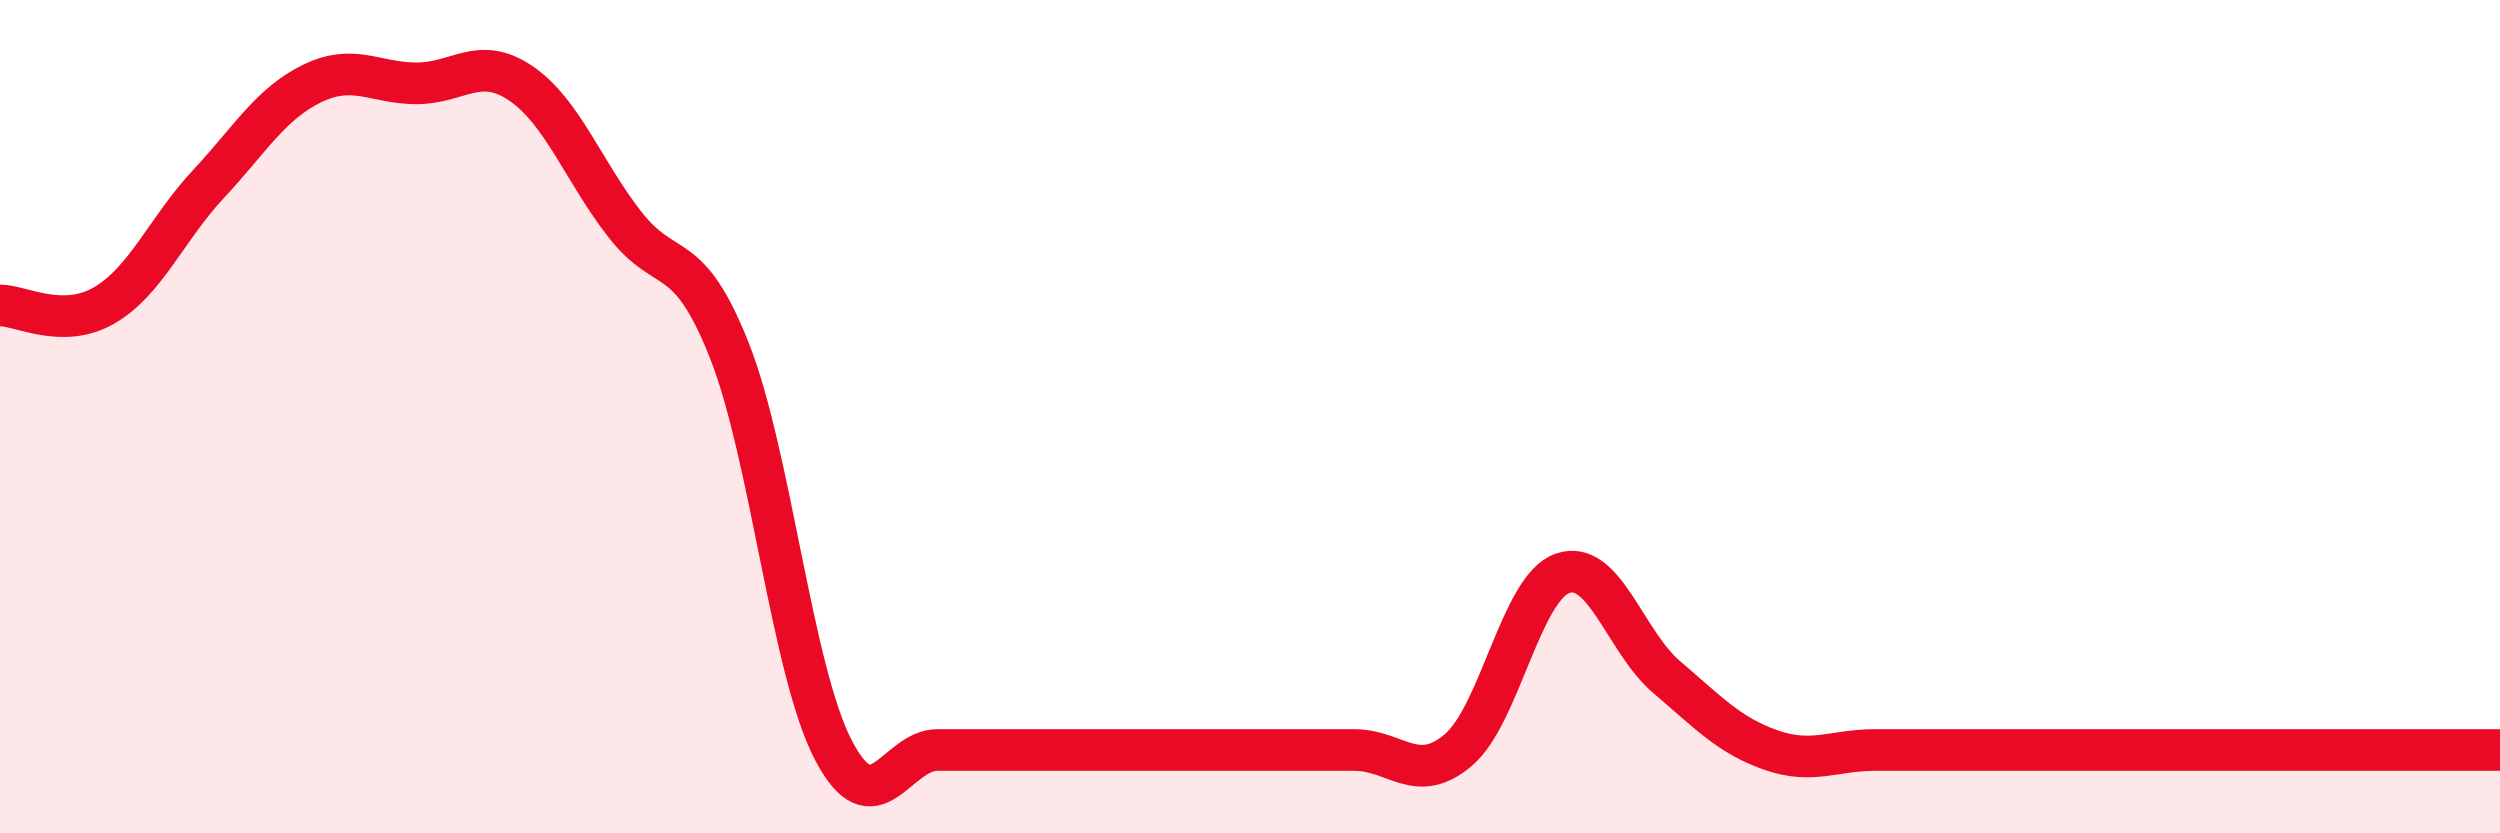
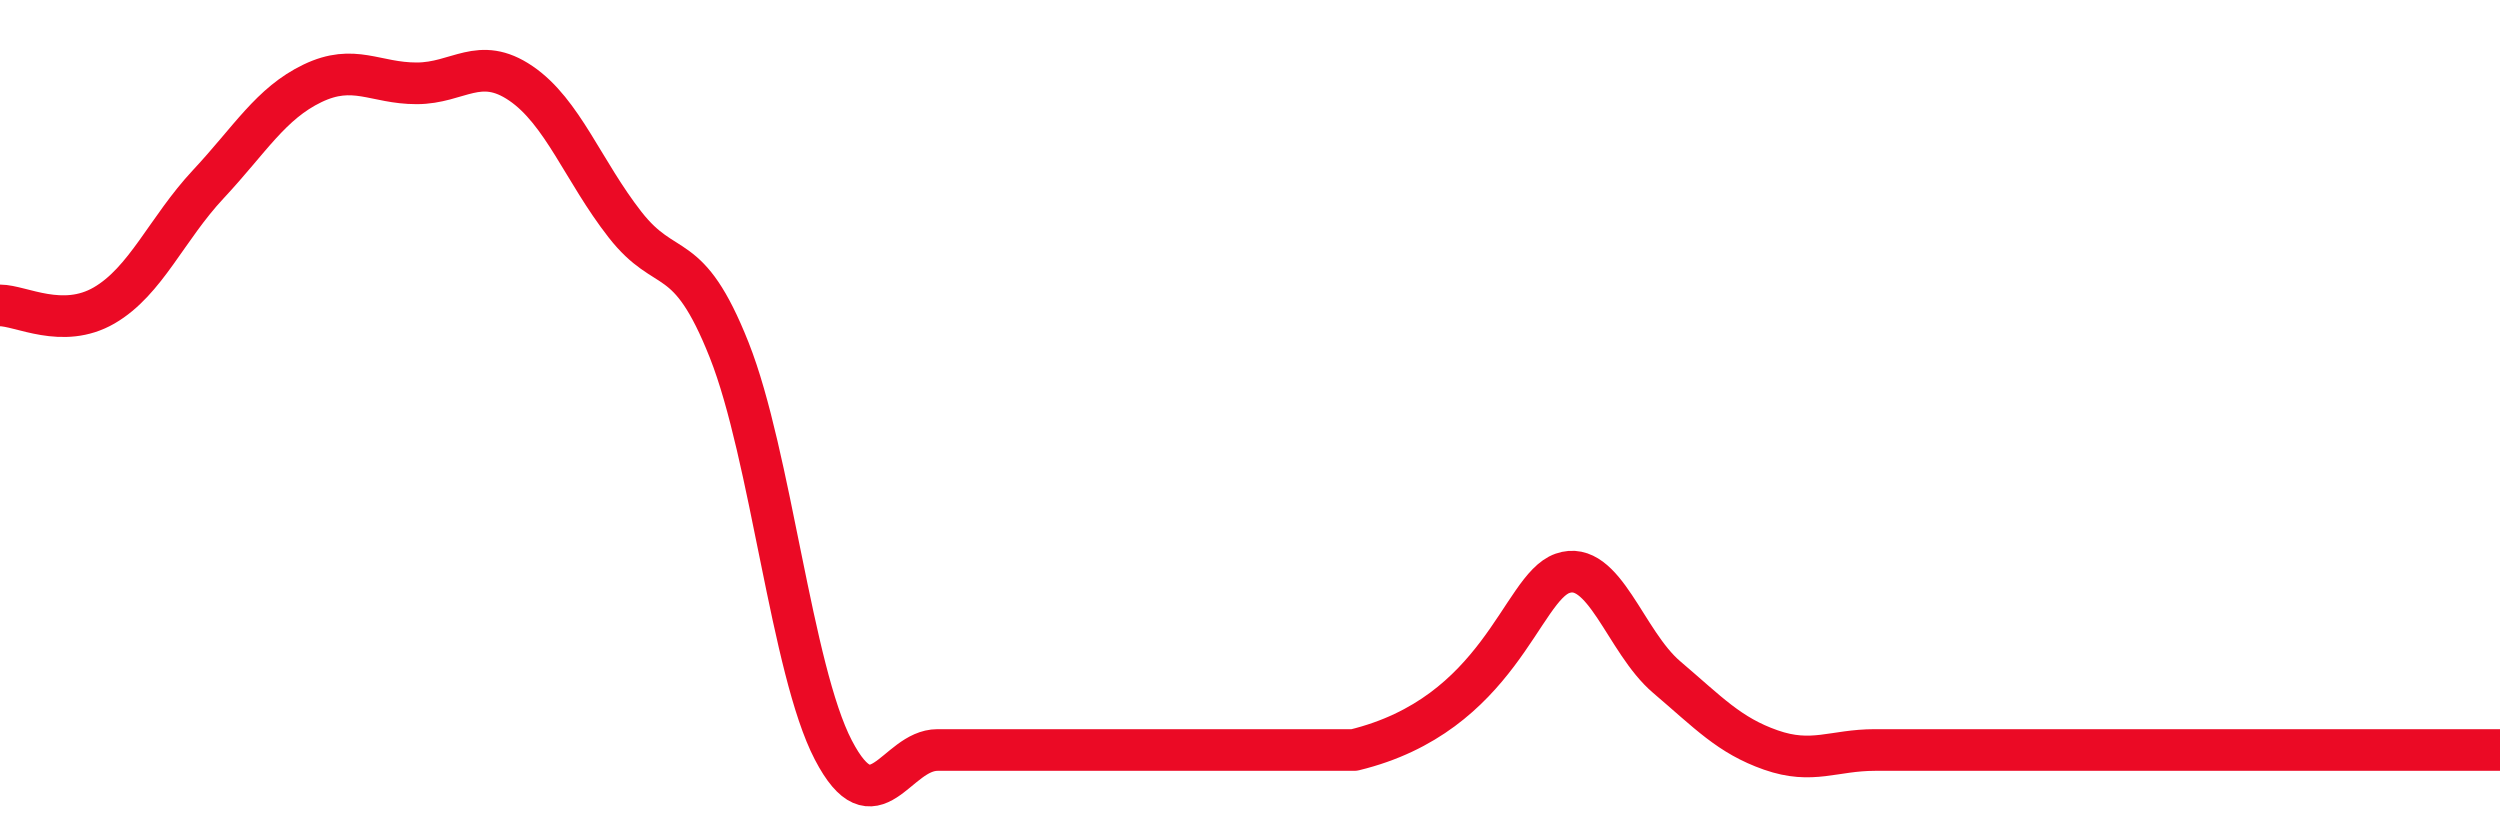
<svg xmlns="http://www.w3.org/2000/svg" width="60" height="20" viewBox="0 0 60 20">
-   <path d="M 0,7.33 C 0.5,7.33 1.5,7.91 2.5,7.33 C 3.5,6.75 4,5.49 5,4.42 C 6,3.35 6.5,2.48 7.5,2 C 8.5,1.52 9,2 10,2 C 11,2 11.5,1.32 12.5,2 C 13.5,2.68 14,4.11 15,5.39 C 16,6.67 16.5,5.88 17.5,8.4 C 18.5,10.92 19,16.08 20,18 C 21,19.92 21.5,18 22.5,18 C 23.5,18 24,18 25,18 C 26,18 26.5,18 27.5,18 C 28.5,18 29,18 30,18 C 31,18 31.5,18 32.5,18 C 33.5,18 34,18.85 35,18 C 36,17.15 36.5,14.11 37.5,13.76 C 38.5,13.41 39,15.4 40,16.25 C 41,17.1 41.5,17.65 42.5,18 C 43.5,18.35 44,18 45,18 C 46,18 46.5,18 47.5,18 C 48.5,18 49,18 50,18 C 51,18 51.5,18 52.5,18 C 53.5,18 53.5,18 55,18 C 56.5,18 59,18 60,18L60 20L0 20Z" fill="#EB0A25" opacity="0.1" stroke-linecap="round" stroke-linejoin="round" />
-   <path d="M 0,7.33 C 0.5,7.33 1.5,7.91 2.5,7.33 C 3.5,6.75 4,5.49 5,4.42 C 6,3.35 6.5,2.48 7.5,2 C 8.5,1.52 9,2 10,2 C 11,2 11.5,1.32 12.5,2 C 13.5,2.68 14,4.11 15,5.39 C 16,6.67 16.5,5.88 17.5,8.4 C 18.5,10.92 19,16.08 20,18 C 21,19.92 21.5,18 22.5,18 C 23.5,18 24,18 25,18 C 26,18 26.5,18 27.5,18 C 28.5,18 29,18 30,18 C 31,18 31.5,18 32.5,18 C 33.5,18 34,18.85 35,18 C 36,17.15 36.5,14.11 37.5,13.76 C 38.5,13.41 39,15.4 40,16.25 C 41,17.1 41.5,17.65 42.5,18 C 43.5,18.35 44,18 45,18 C 46,18 46.5,18 47.5,18 C 48.5,18 49,18 50,18 C 51,18 51.5,18 52.5,18 C 53.5,18 53.5,18 55,18 C 56.5,18 59,18 60,18" stroke="#EB0A25" stroke-width="1" fill="none" stroke-linecap="round" stroke-linejoin="round" />
+   <path d="M 0,7.33 C 0.5,7.33 1.5,7.91 2.5,7.33 C 3.5,6.75 4,5.49 5,4.42 C 6,3.35 6.5,2.48 7.5,2 C 8.5,1.52 9,2 10,2 C 11,2 11.5,1.32 12.5,2 C 13.5,2.68 14,4.11 15,5.39 C 16,6.67 16.5,5.88 17.5,8.4 C 18.5,10.92 19,16.08 20,18 C 21,19.92 21.5,18 22.5,18 C 23.5,18 24,18 25,18 C 26,18 26.5,18 27.5,18 C 28.5,18 29,18 30,18 C 31,18 31.5,18 32.5,18 C 36,17.15 36.5,14.11 37.5,13.76 C 38.5,13.41 39,15.4 40,16.25 C 41,17.1 41.5,17.65 42.5,18 C 43.5,18.35 44,18 45,18 C 46,18 46.5,18 47.5,18 C 48.5,18 49,18 50,18 C 51,18 51.5,18 52.5,18 C 53.5,18 53.5,18 55,18 C 56.5,18 59,18 60,18" stroke="#EB0A25" stroke-width="1" fill="none" stroke-linecap="round" stroke-linejoin="round" />
</svg>